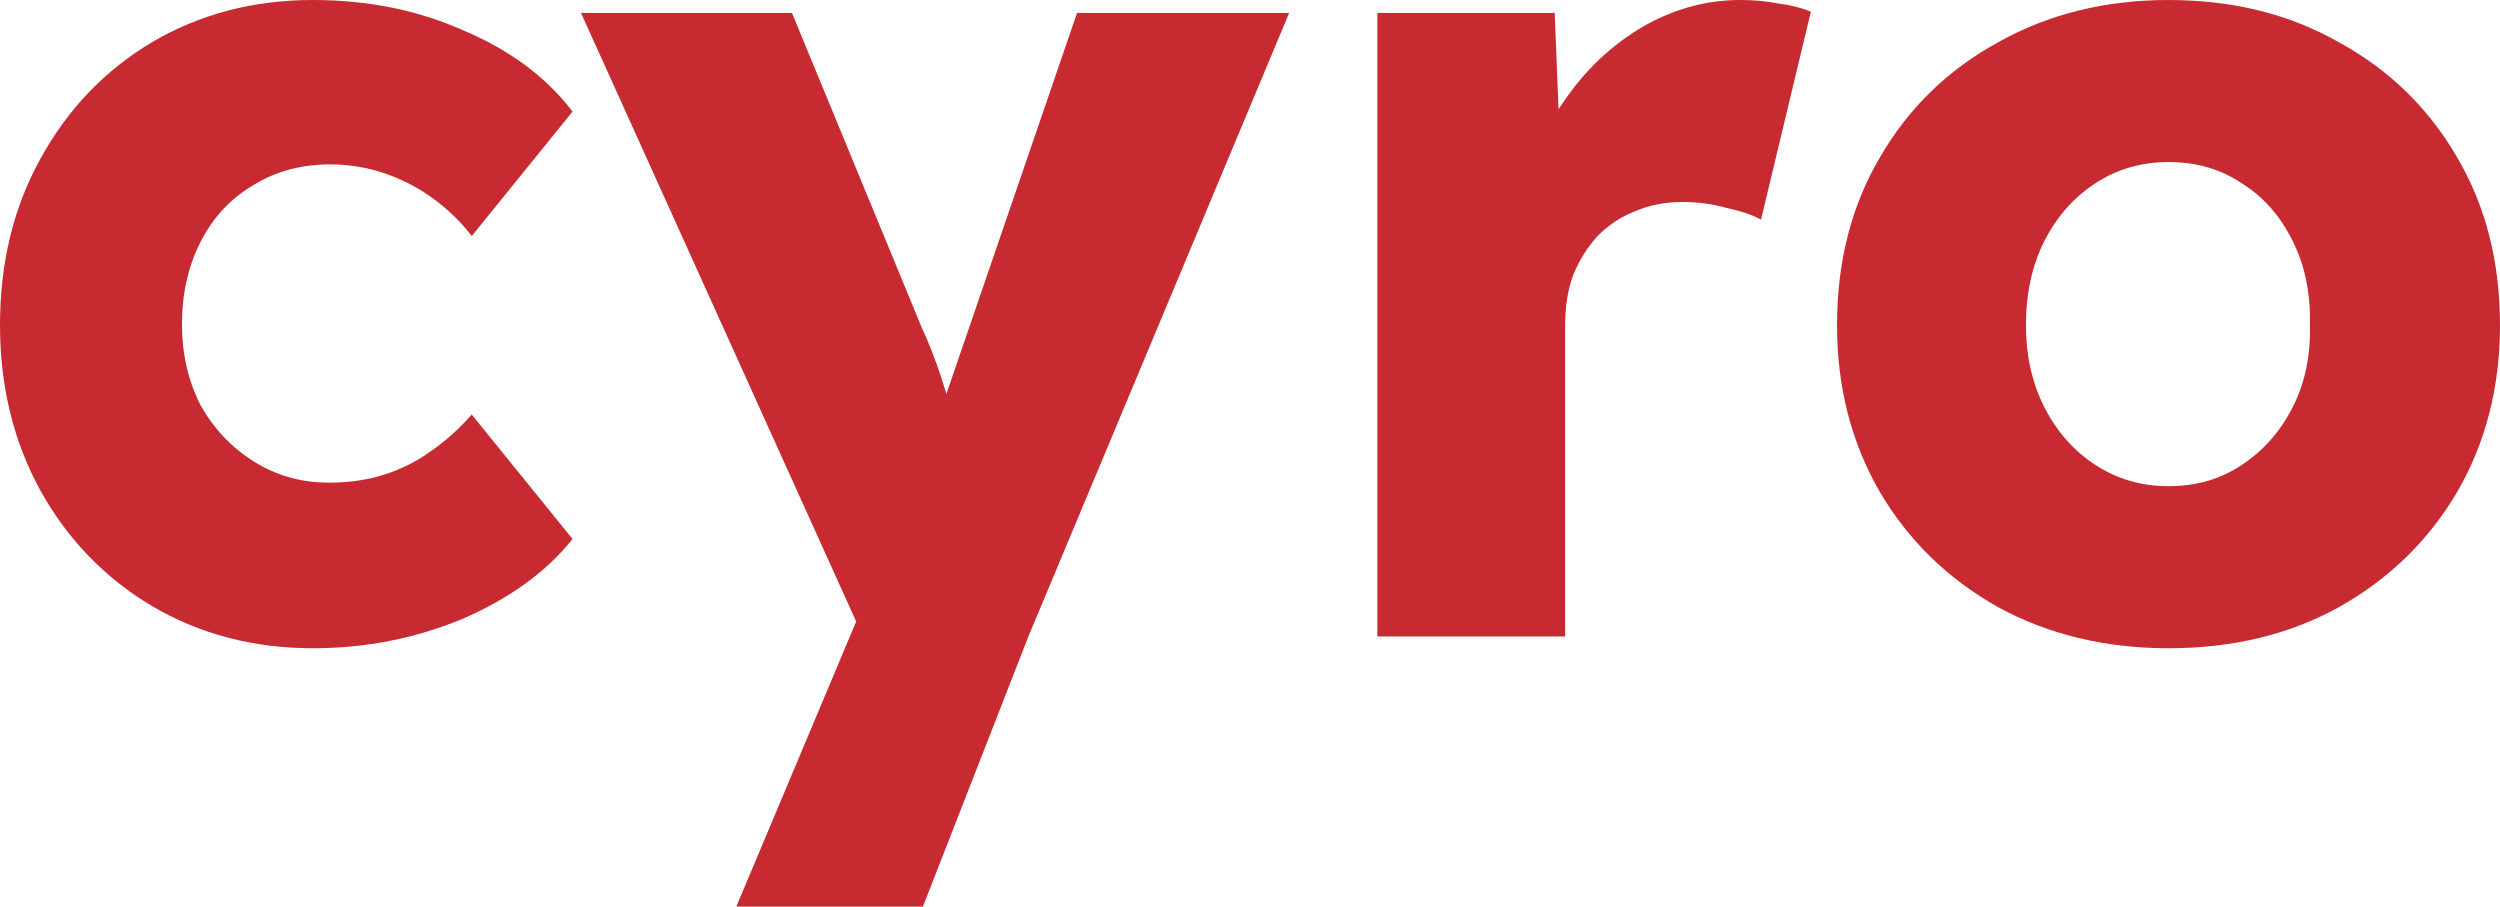
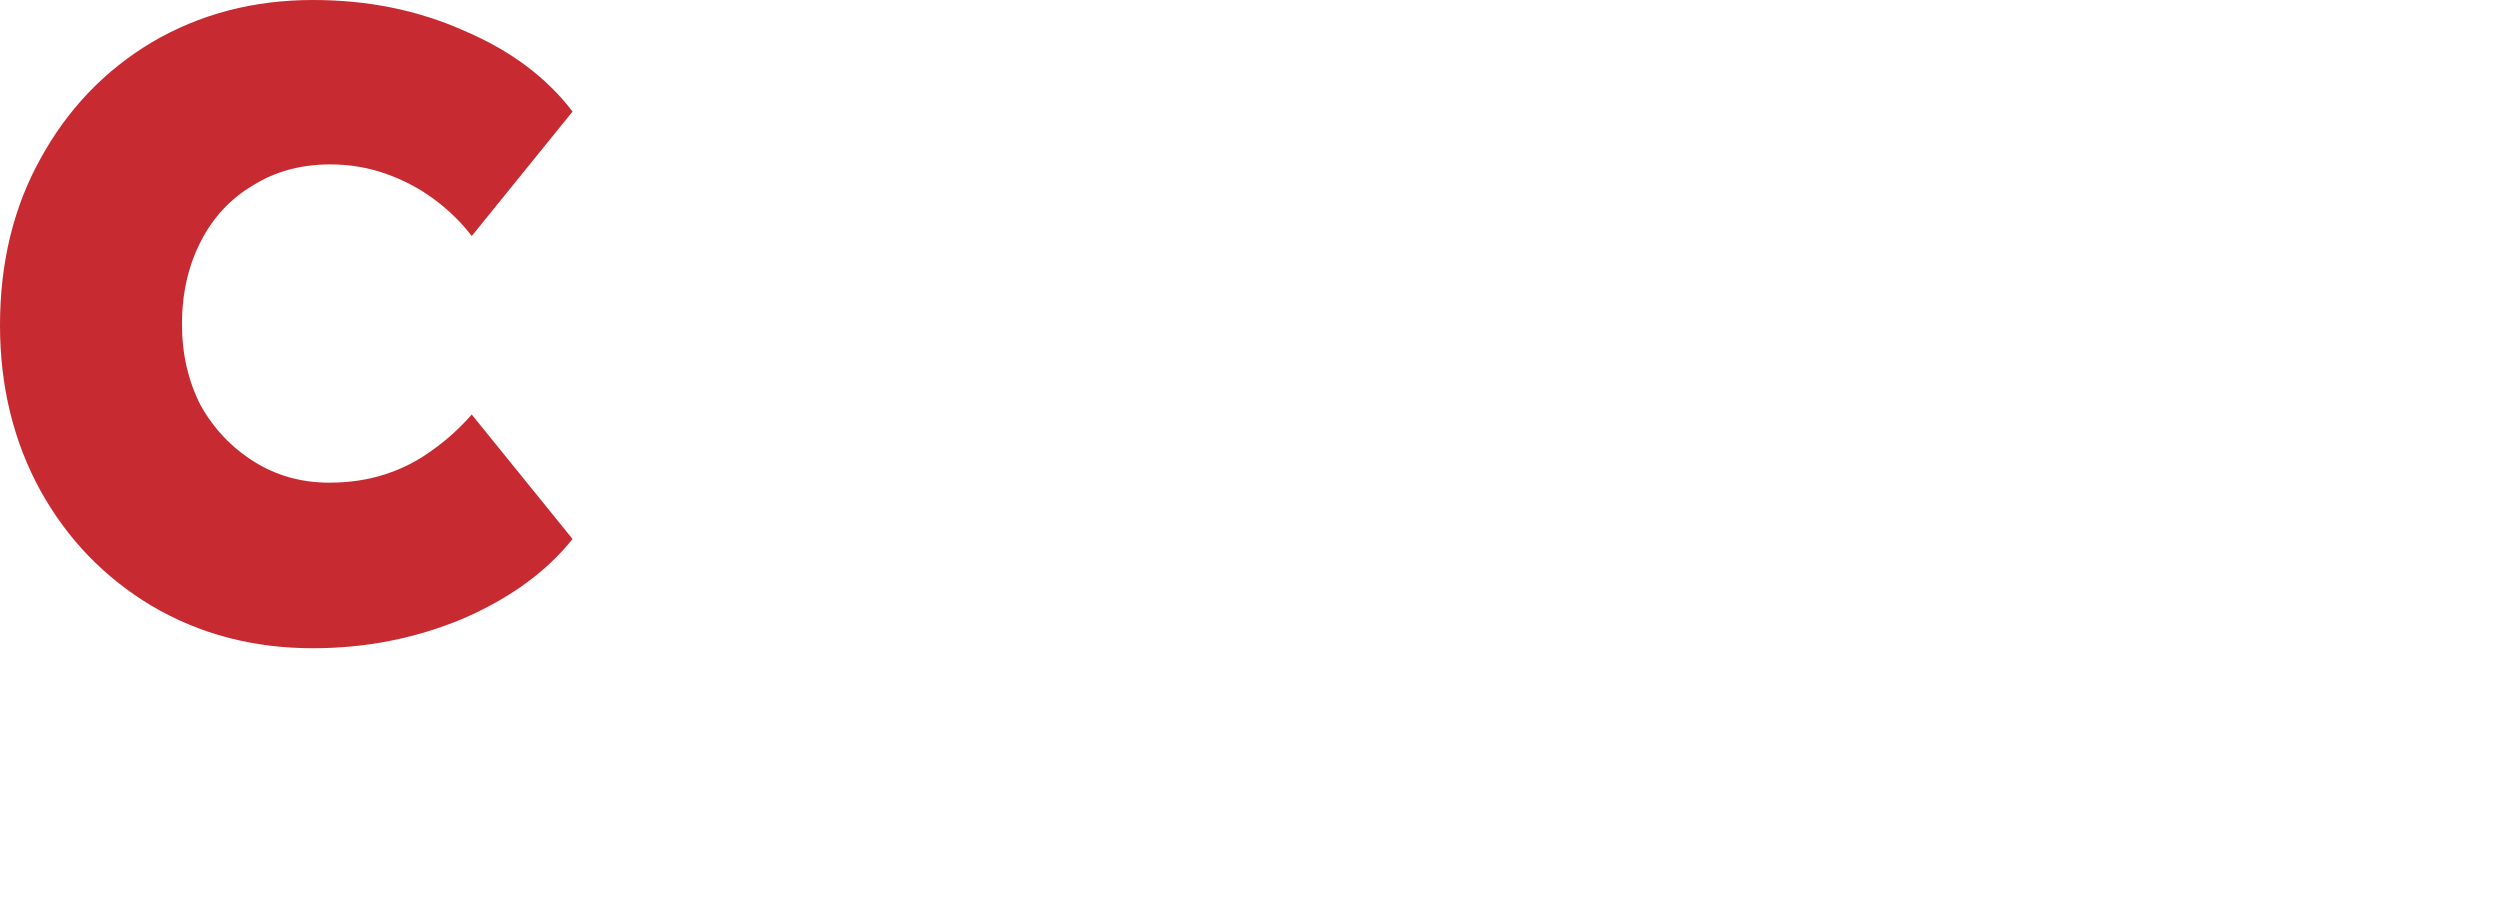
<svg xmlns="http://www.w3.org/2000/svg" width="91" height="33" viewBox="0 0 91 33" fill="none">
  <path d="M11.391 23.596C9.225 23.596 7.271 23.083 5.527 22.057C3.811 21.031 2.461 19.635 1.477 17.868C0.492 16.073 0 14.063 0 11.841C0 9.561 0.492 7.538 1.477 5.771C2.461 3.975 3.811 2.565 5.527 1.539C7.271 0.513 9.225 0 11.391 0C13.388 0 15.216 0.37 16.876 1.111C18.563 1.824 19.885 2.807 20.841 4.061L17.171 8.592C16.805 8.108 16.355 7.666 15.821 7.267C15.287 6.868 14.696 6.554 14.049 6.326C13.402 6.098 12.727 5.984 12.024 5.984C10.955 5.984 10.013 6.241 9.197 6.754C8.382 7.238 7.749 7.922 7.299 8.806C6.849 9.689 6.624 10.687 6.624 11.798C6.624 12.881 6.849 13.864 7.299 14.747C7.777 15.602 8.424 16.286 9.239 16.799C10.055 17.312 10.969 17.569 11.982 17.569C12.713 17.569 13.388 17.469 14.007 17.269C14.626 17.07 15.188 16.785 15.694 16.415C16.229 16.044 16.721 15.602 17.171 15.089L20.841 19.62C19.885 20.817 18.549 21.786 16.833 22.527C15.118 23.24 13.304 23.596 11.391 23.596Z" fill="#C72A30" />
-   <path d="M26.802 33L31.906 20.86L31.991 24.451L21.148 0.47H28.827L33.552 11.926C33.805 12.468 34.044 13.08 34.269 13.764C34.494 14.448 34.663 15.089 34.775 15.688L33.805 16.244C33.974 15.816 34.157 15.275 34.353 14.619C34.578 13.964 34.818 13.265 35.071 12.525L39.205 0.47H46.926L37.433 23.168L33.594 33H26.802Z" fill="#C72A30" />
-   <path d="M50.136 23.168V0.47H56.591L56.886 7.865L55.621 6.412C55.986 5.215 56.549 4.132 57.308 3.163C58.068 2.194 58.968 1.425 60.008 0.855C61.077 0.285 62.188 0 63.341 0C63.847 0 64.311 0.043 64.733 0.128C65.183 0.185 65.577 0.285 65.915 0.427L64.101 7.994C63.791 7.823 63.369 7.68 62.835 7.566C62.329 7.424 61.794 7.352 61.232 7.352C60.613 7.352 60.036 7.466 59.502 7.694C58.996 7.894 58.546 8.193 58.152 8.592C57.786 8.991 57.491 9.461 57.266 10.003C57.069 10.544 56.971 11.157 56.971 11.841V23.168H50.136Z" fill="#C72A30" />
-   <path d="M78.934 23.596C76.628 23.596 74.56 23.097 72.732 22.1C70.904 21.074 69.47 19.677 68.429 17.911C67.388 16.115 66.868 14.092 66.868 11.841C66.868 9.532 67.388 7.495 68.429 5.728C69.47 3.933 70.904 2.536 72.732 1.539C74.56 0.513 76.628 0 78.934 0C81.268 0 83.336 0.513 85.136 1.539C86.964 2.536 88.398 3.933 89.439 5.728C90.48 7.495 91 9.532 91 11.841C91 14.092 90.48 16.115 89.439 17.911C88.398 19.677 86.964 21.074 85.136 22.1C83.336 23.097 81.268 23.596 78.934 23.596ZM78.934 17.697C79.947 17.697 80.832 17.44 81.592 16.927C82.379 16.415 82.998 15.716 83.448 14.833C83.898 13.95 84.109 12.952 84.081 11.841C84.109 10.672 83.898 9.646 83.448 8.763C82.998 7.851 82.379 7.153 81.592 6.668C80.832 6.155 79.947 5.899 78.934 5.899C77.95 5.899 77.064 6.155 76.276 6.668C75.489 7.181 74.87 7.88 74.42 8.763C73.97 9.646 73.745 10.672 73.745 11.841C73.745 12.952 73.97 13.95 74.42 14.833C74.87 15.716 75.489 16.415 76.276 16.927C77.064 17.44 77.95 17.697 78.934 17.697Z" fill="#C72A30" />
</svg>